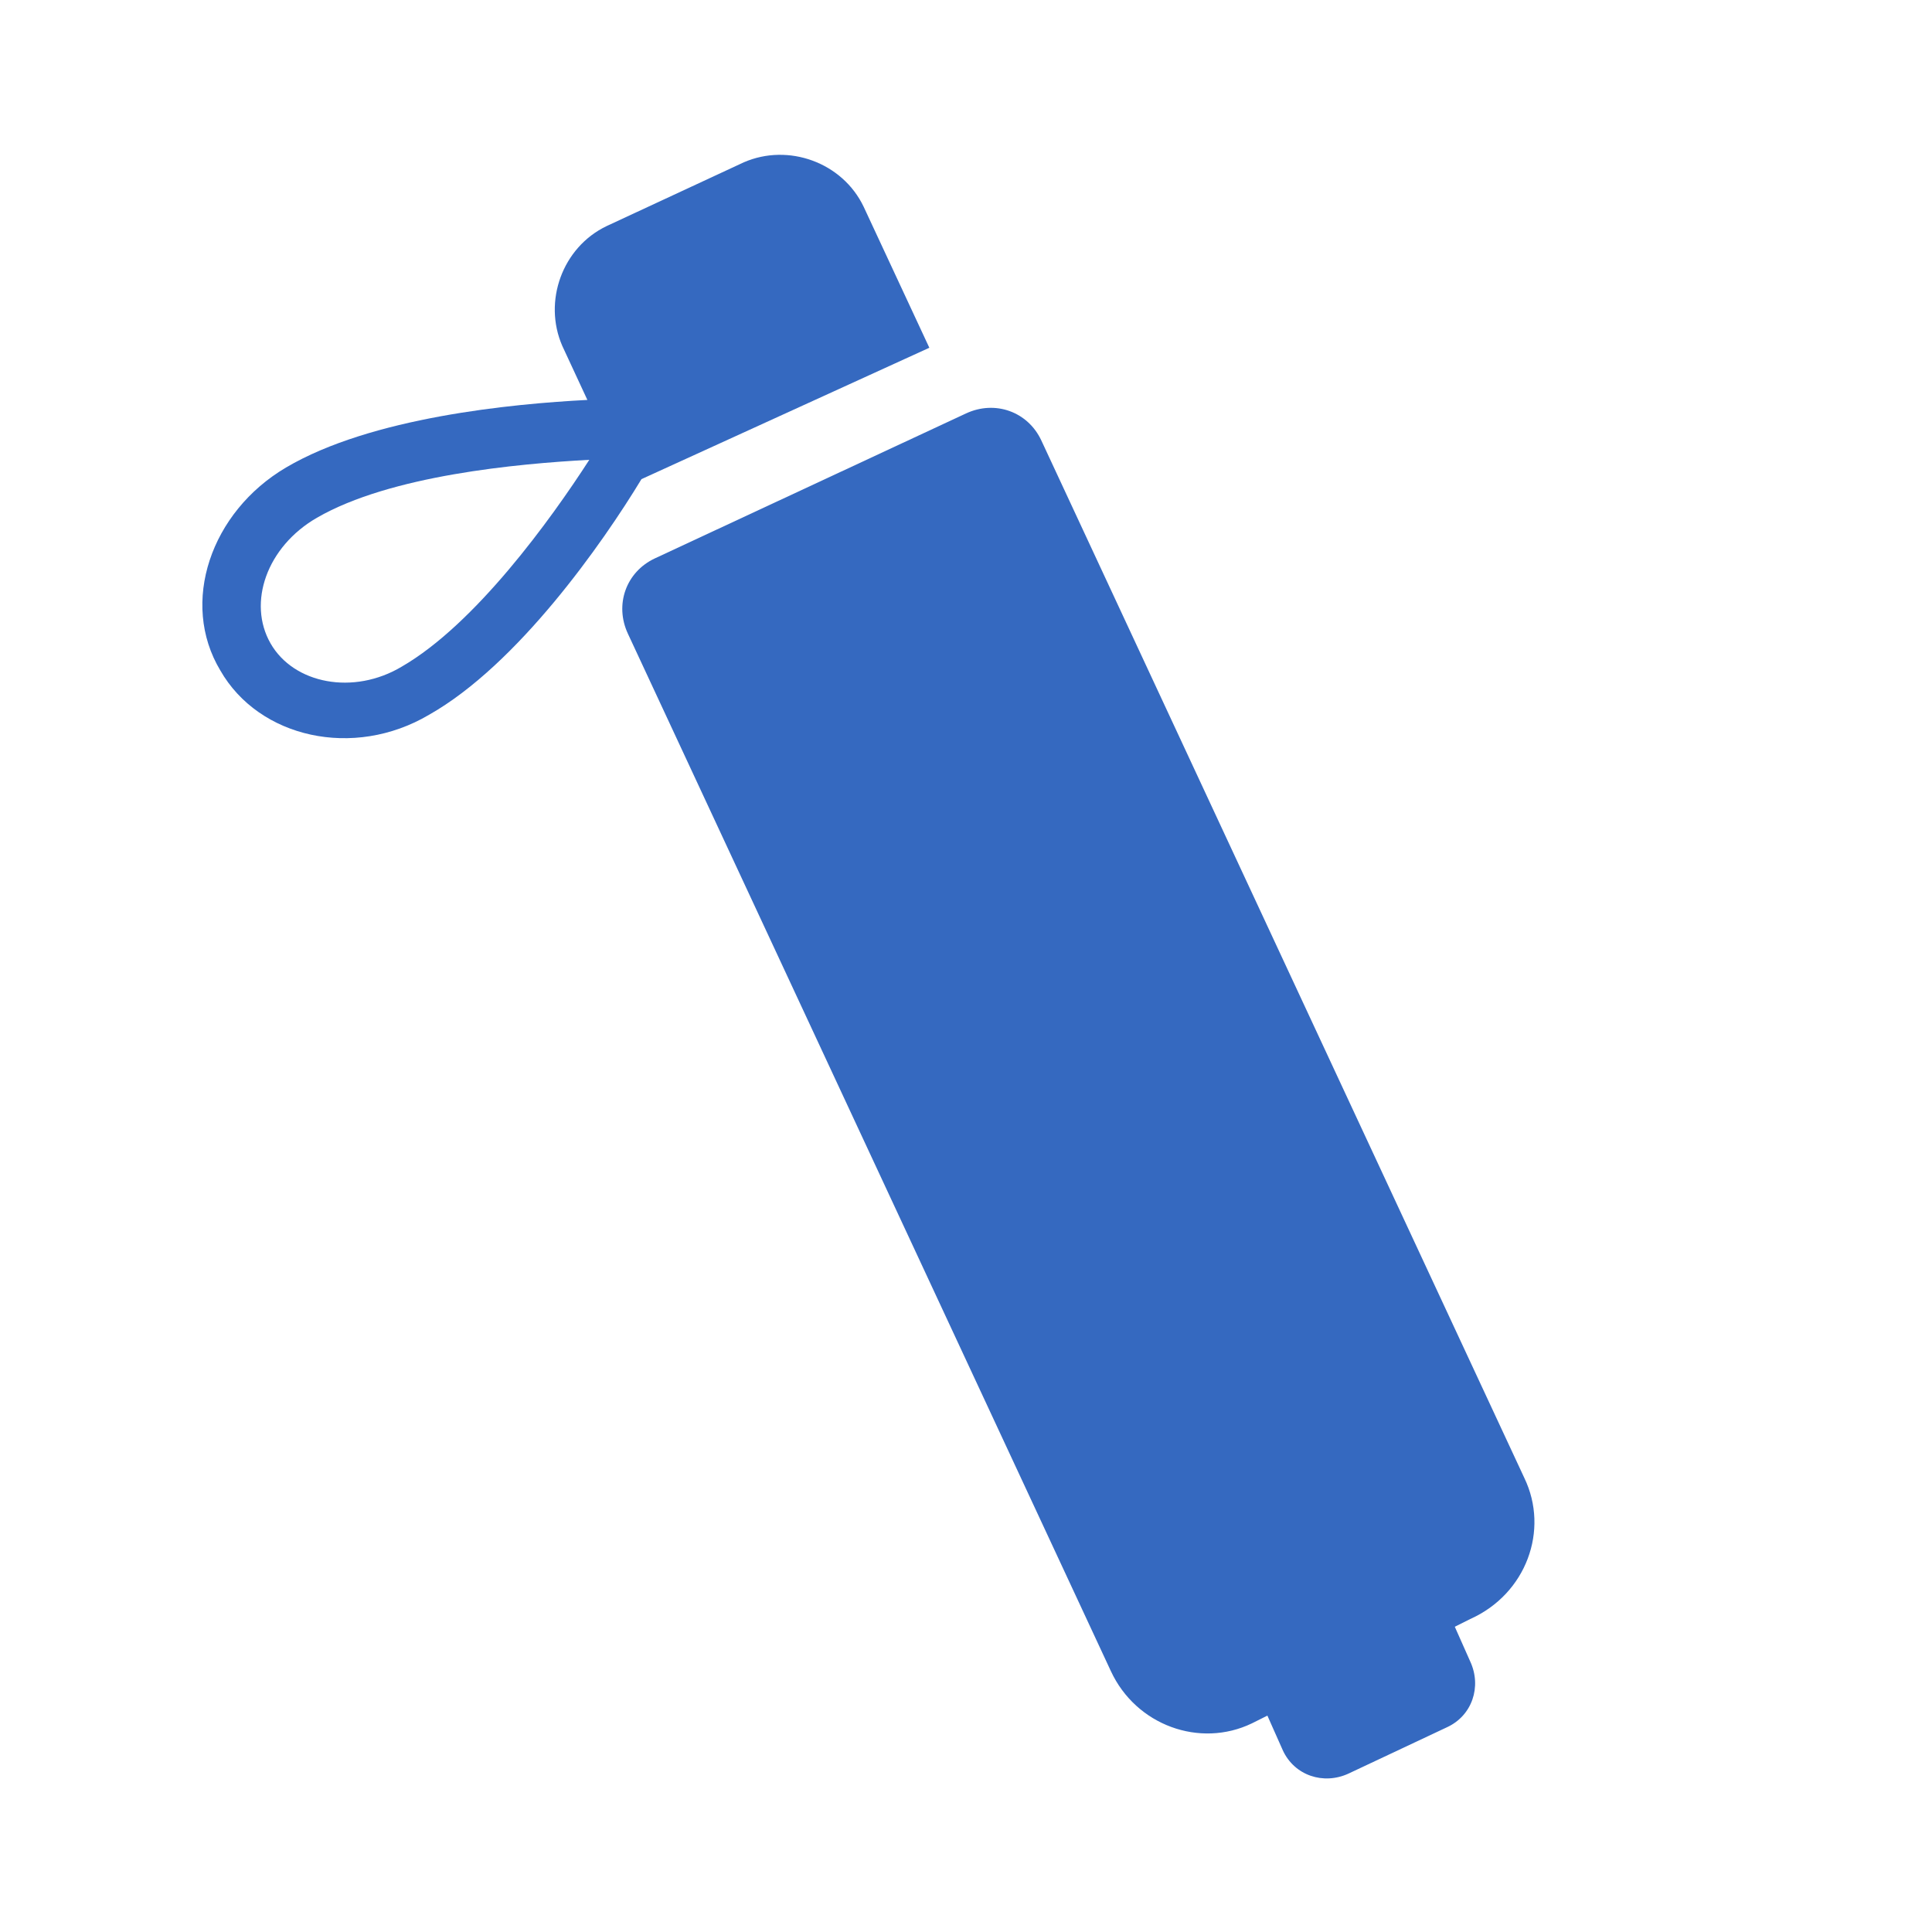
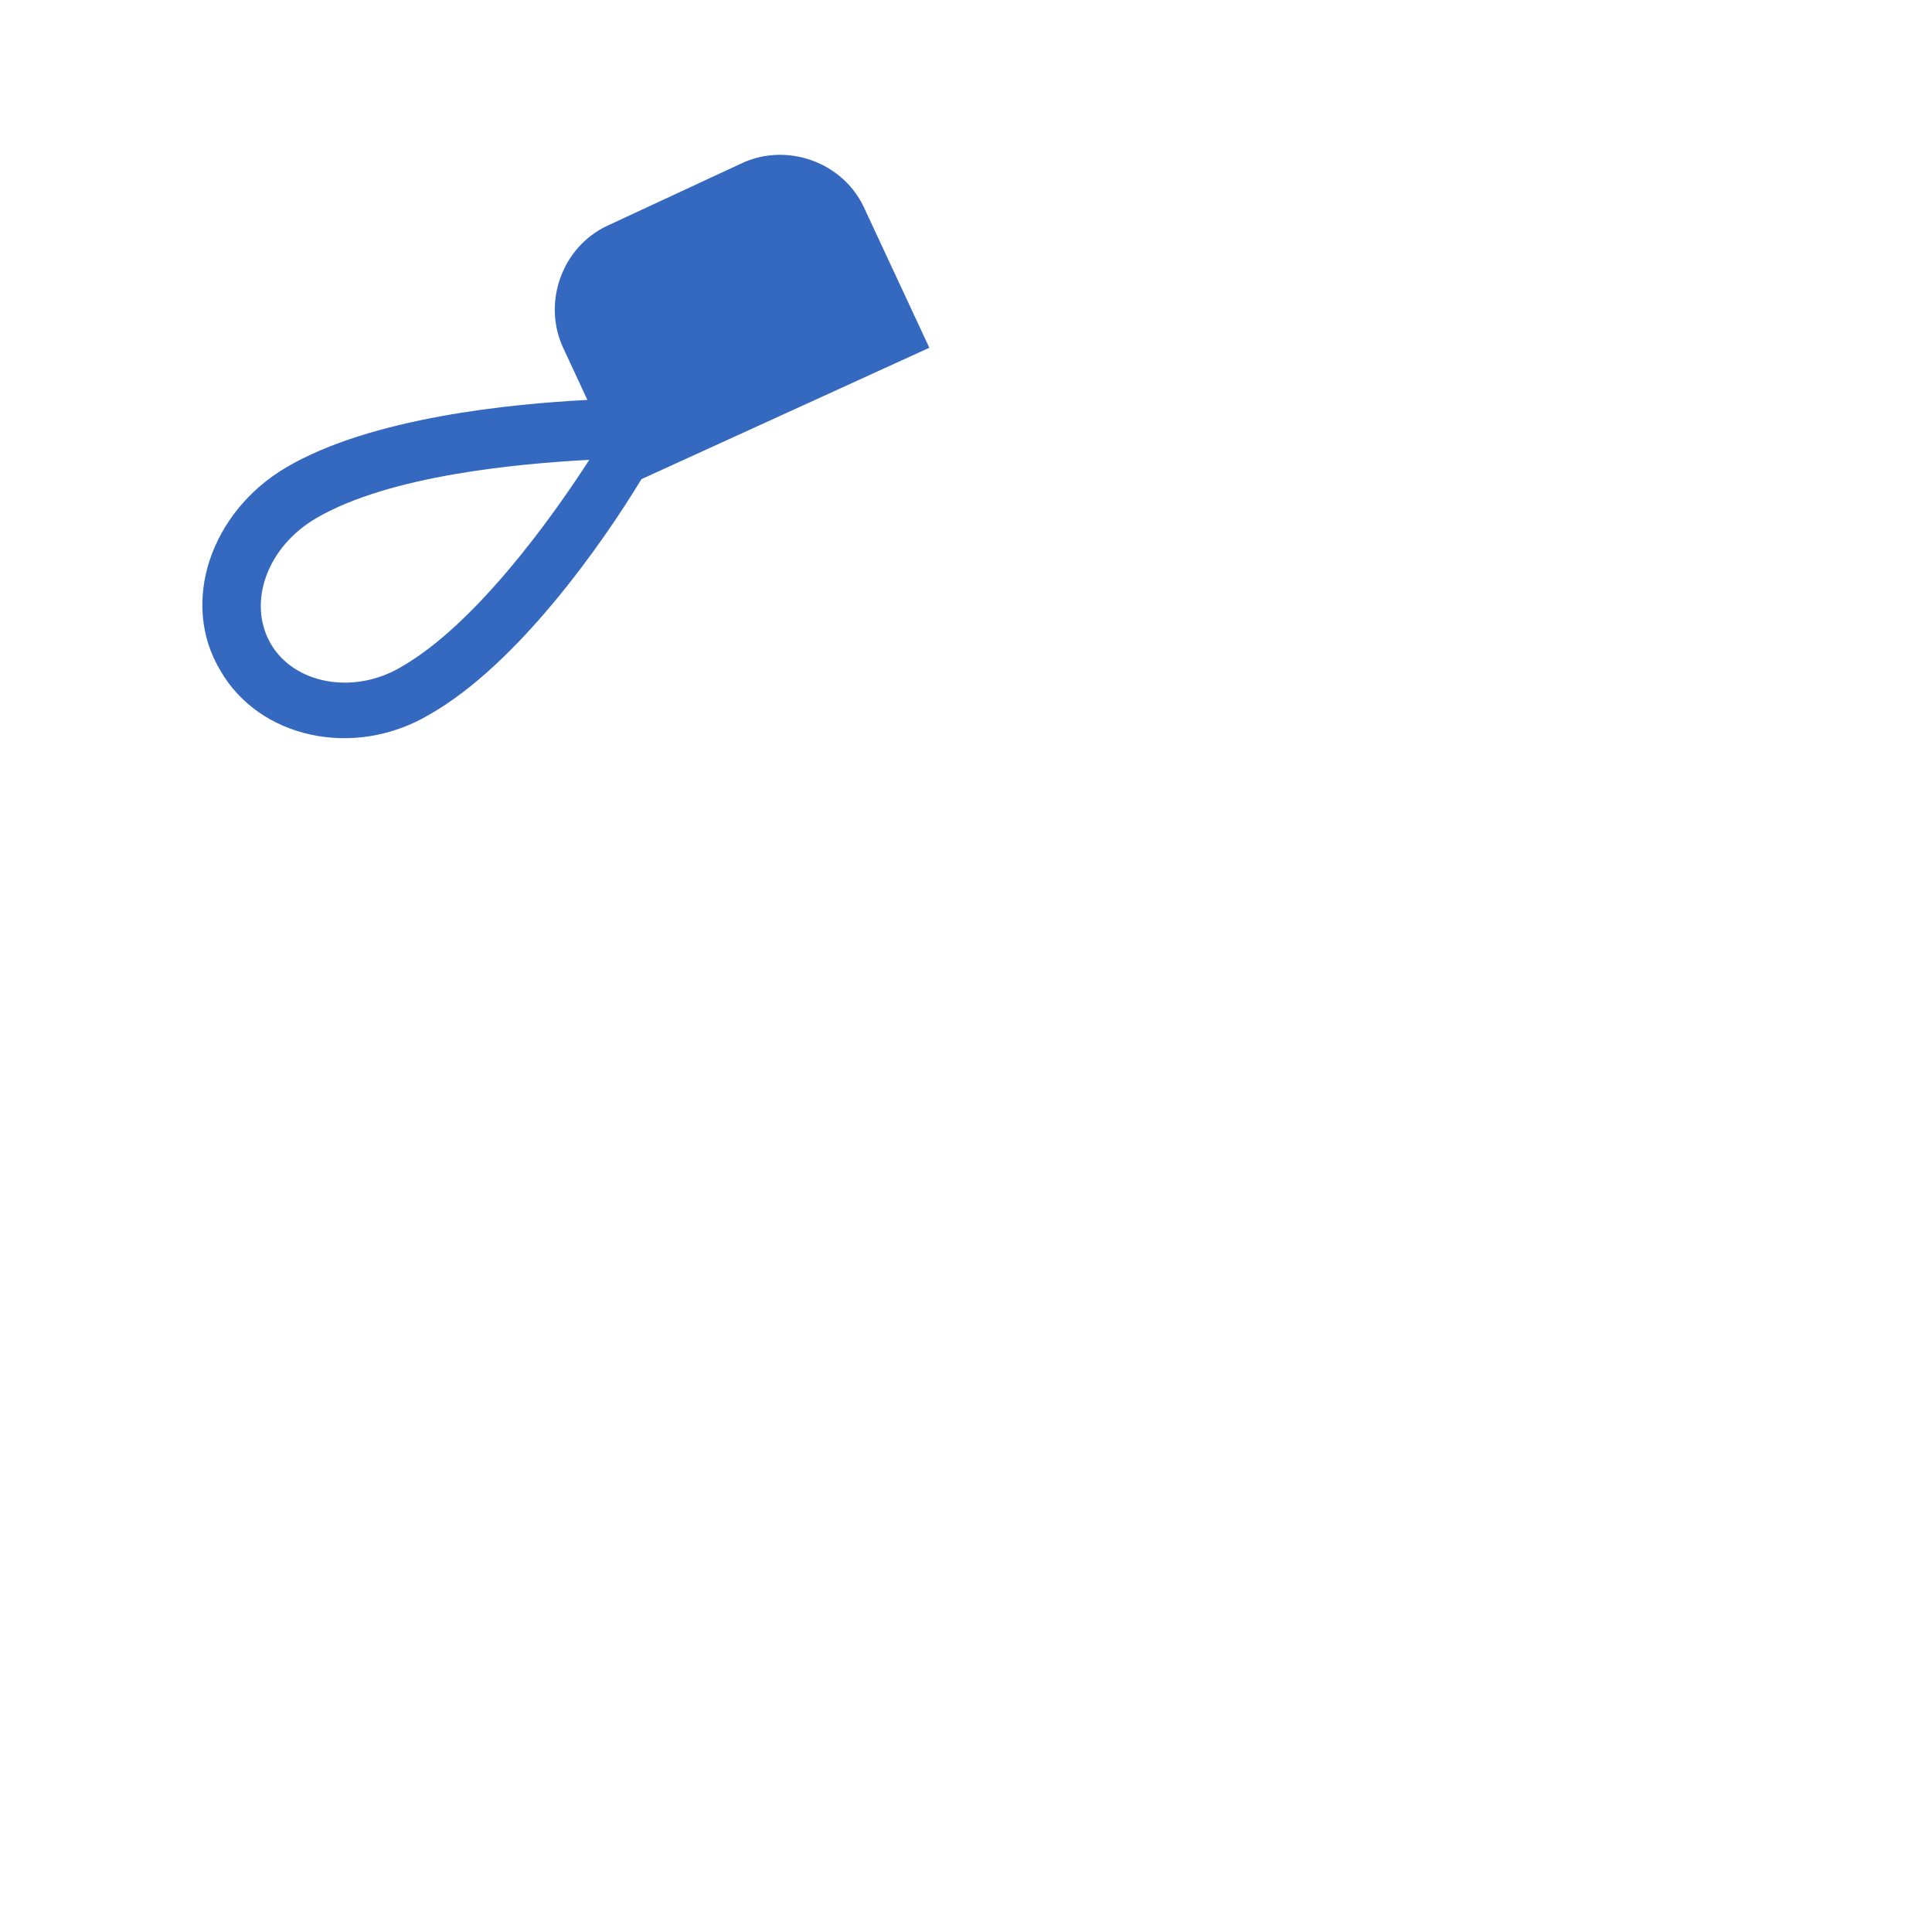
<svg xmlns="http://www.w3.org/2000/svg" width="45" height="45" viewBox="0 0 45 45" fill="none">
  <path d="M21.646 8.1L20.116 4.815C19.621 3.78 18.361 3.33 17.326 3.78L14.131 5.265C13.096 5.76 12.646 7.02 13.096 8.055L13.681 9.315C11.926 9.405 8.641 9.72 6.661 10.89C4.906 11.925 4.186 14.04 5.131 15.615C6.031 17.19 8.236 17.685 9.991 16.65C12.061 15.48 14.041 12.645 14.941 11.16L21.646 8.1ZM9.361 15.525C8.236 16.2 6.841 15.93 6.301 14.985C5.761 14.04 6.211 12.735 7.381 12.06C9.091 11.07 12.061 10.8 13.726 10.71C12.826 12.105 11.071 14.535 9.361 15.525Z" fill="#3569C0" />
-   <path d="M35.505 34.425L24.255 10.26C23.94 9.585 23.175 9.315 22.5 9.63L15.255 13.005C14.58 13.32 14.31 14.085 14.625 14.76L25.875 38.925C26.46 40.185 27.945 40.725 29.16 40.14L29.52 39.96L29.88 40.77C30.15 41.355 30.825 41.58 31.41 41.31L33.705 40.23C34.29 39.96 34.515 39.285 34.245 38.7L33.885 37.89L34.245 37.71C35.55 37.125 36.09 35.64 35.505 34.425Z" fill="#3569C0" />
</svg>